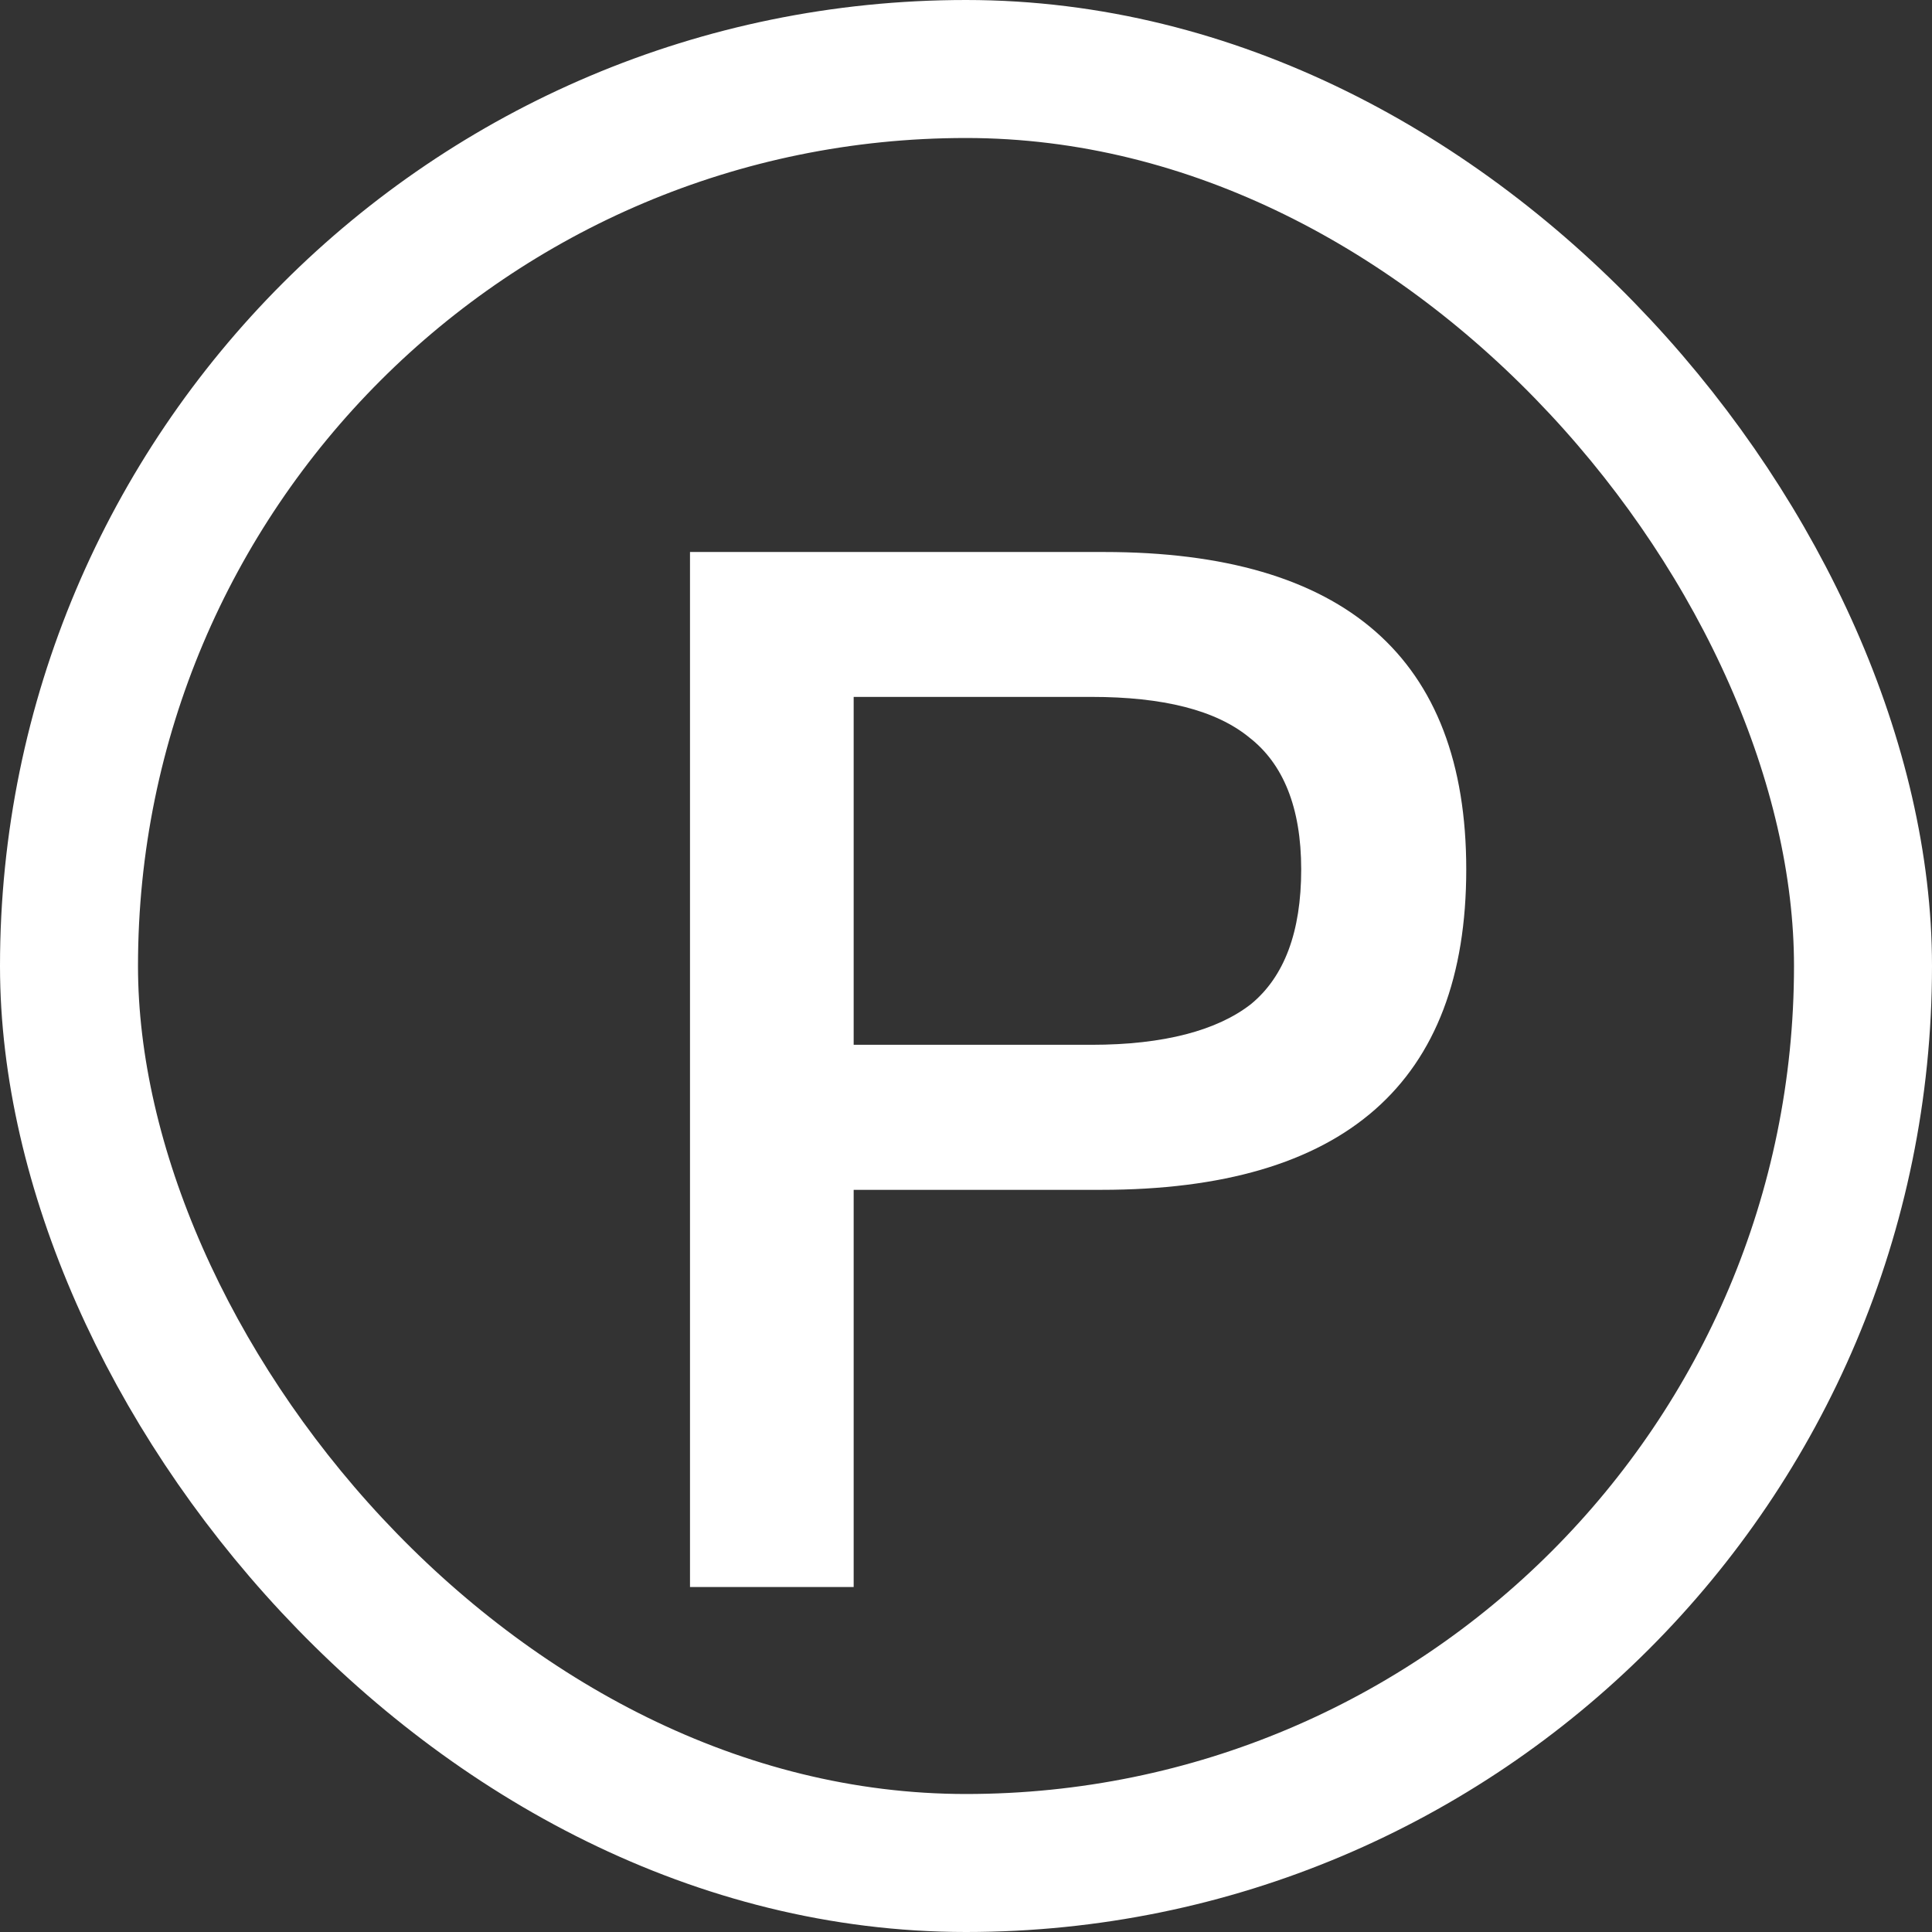
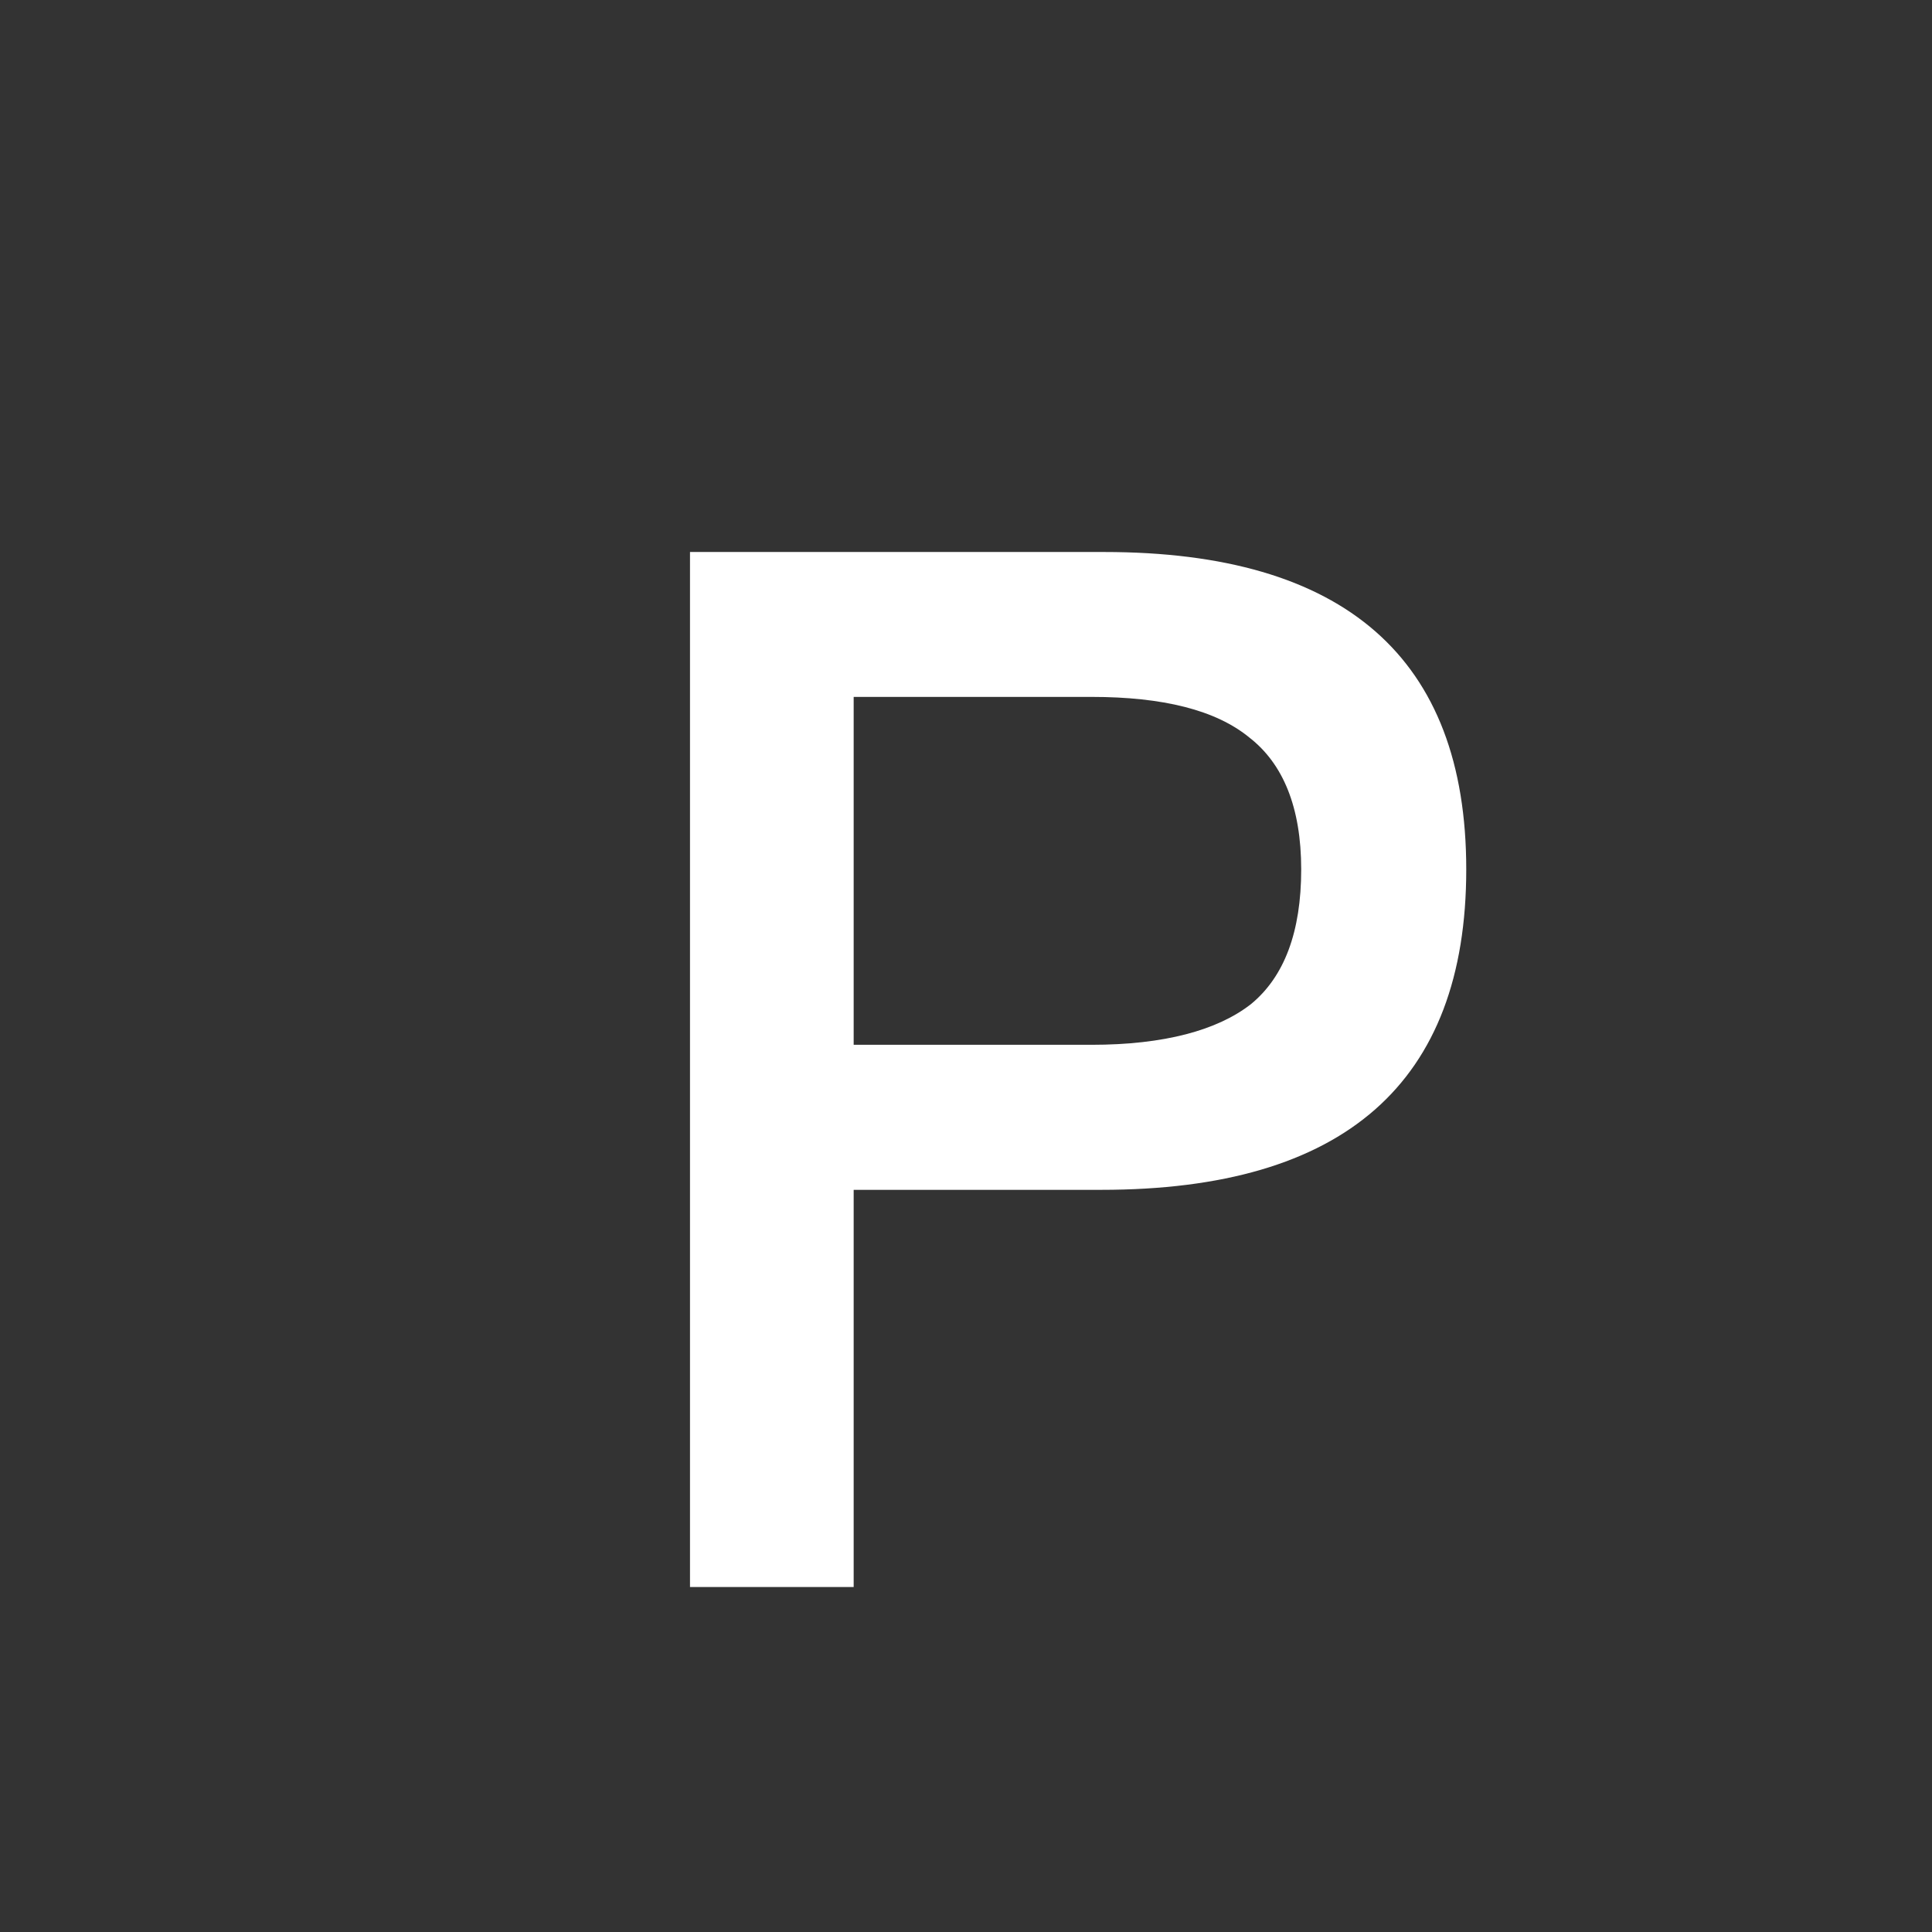
<svg xmlns="http://www.w3.org/2000/svg" width="14px" height="14px" viewBox="0 0 14 14" version="1.1">
  <rect x="0" y="0" width="14" height="14" fill="#333333" stroke="none" />
  <title>icon-p备份</title>
  <g id="页面-1" stroke="none" stroke-width="1" fill="none" fill-rule="evenodd">
    <g id="认证大厅" transform="translate(-6, -140)">
      <g id="icon-p备份" transform="translate(6, 140)">
-         <rect id="矩形" stroke="#FFFFFF" x="0.5" y="0.5" width="13" height="13" rx="6.5" />
        <g id="P" transform="translate(5, 4)" fill="#FFFFFF" fill-rule="nonzero">
          <path d="M0,0 L0,7.5 L1.186,7.5 L1.186,4.622 L2.98,4.622 C4.743,4.622 5.625,3.845 5.625,2.3 C5.625,0.767 4.743,0 3,0 L0,0 Z M1.186,1.05 L2.909,1.05 C3.426,1.05 3.811,1.145 4.054,1.345 C4.297,1.534 4.429,1.849 4.429,2.3 C4.429,2.752 4.307,3.078 4.064,3.277 C3.821,3.466 3.436,3.571 2.909,3.571 L1.186,3.571 L1.186,1.05 Z" id="形状" />
        </g>
      </g>
    </g>
  </g>
</svg>